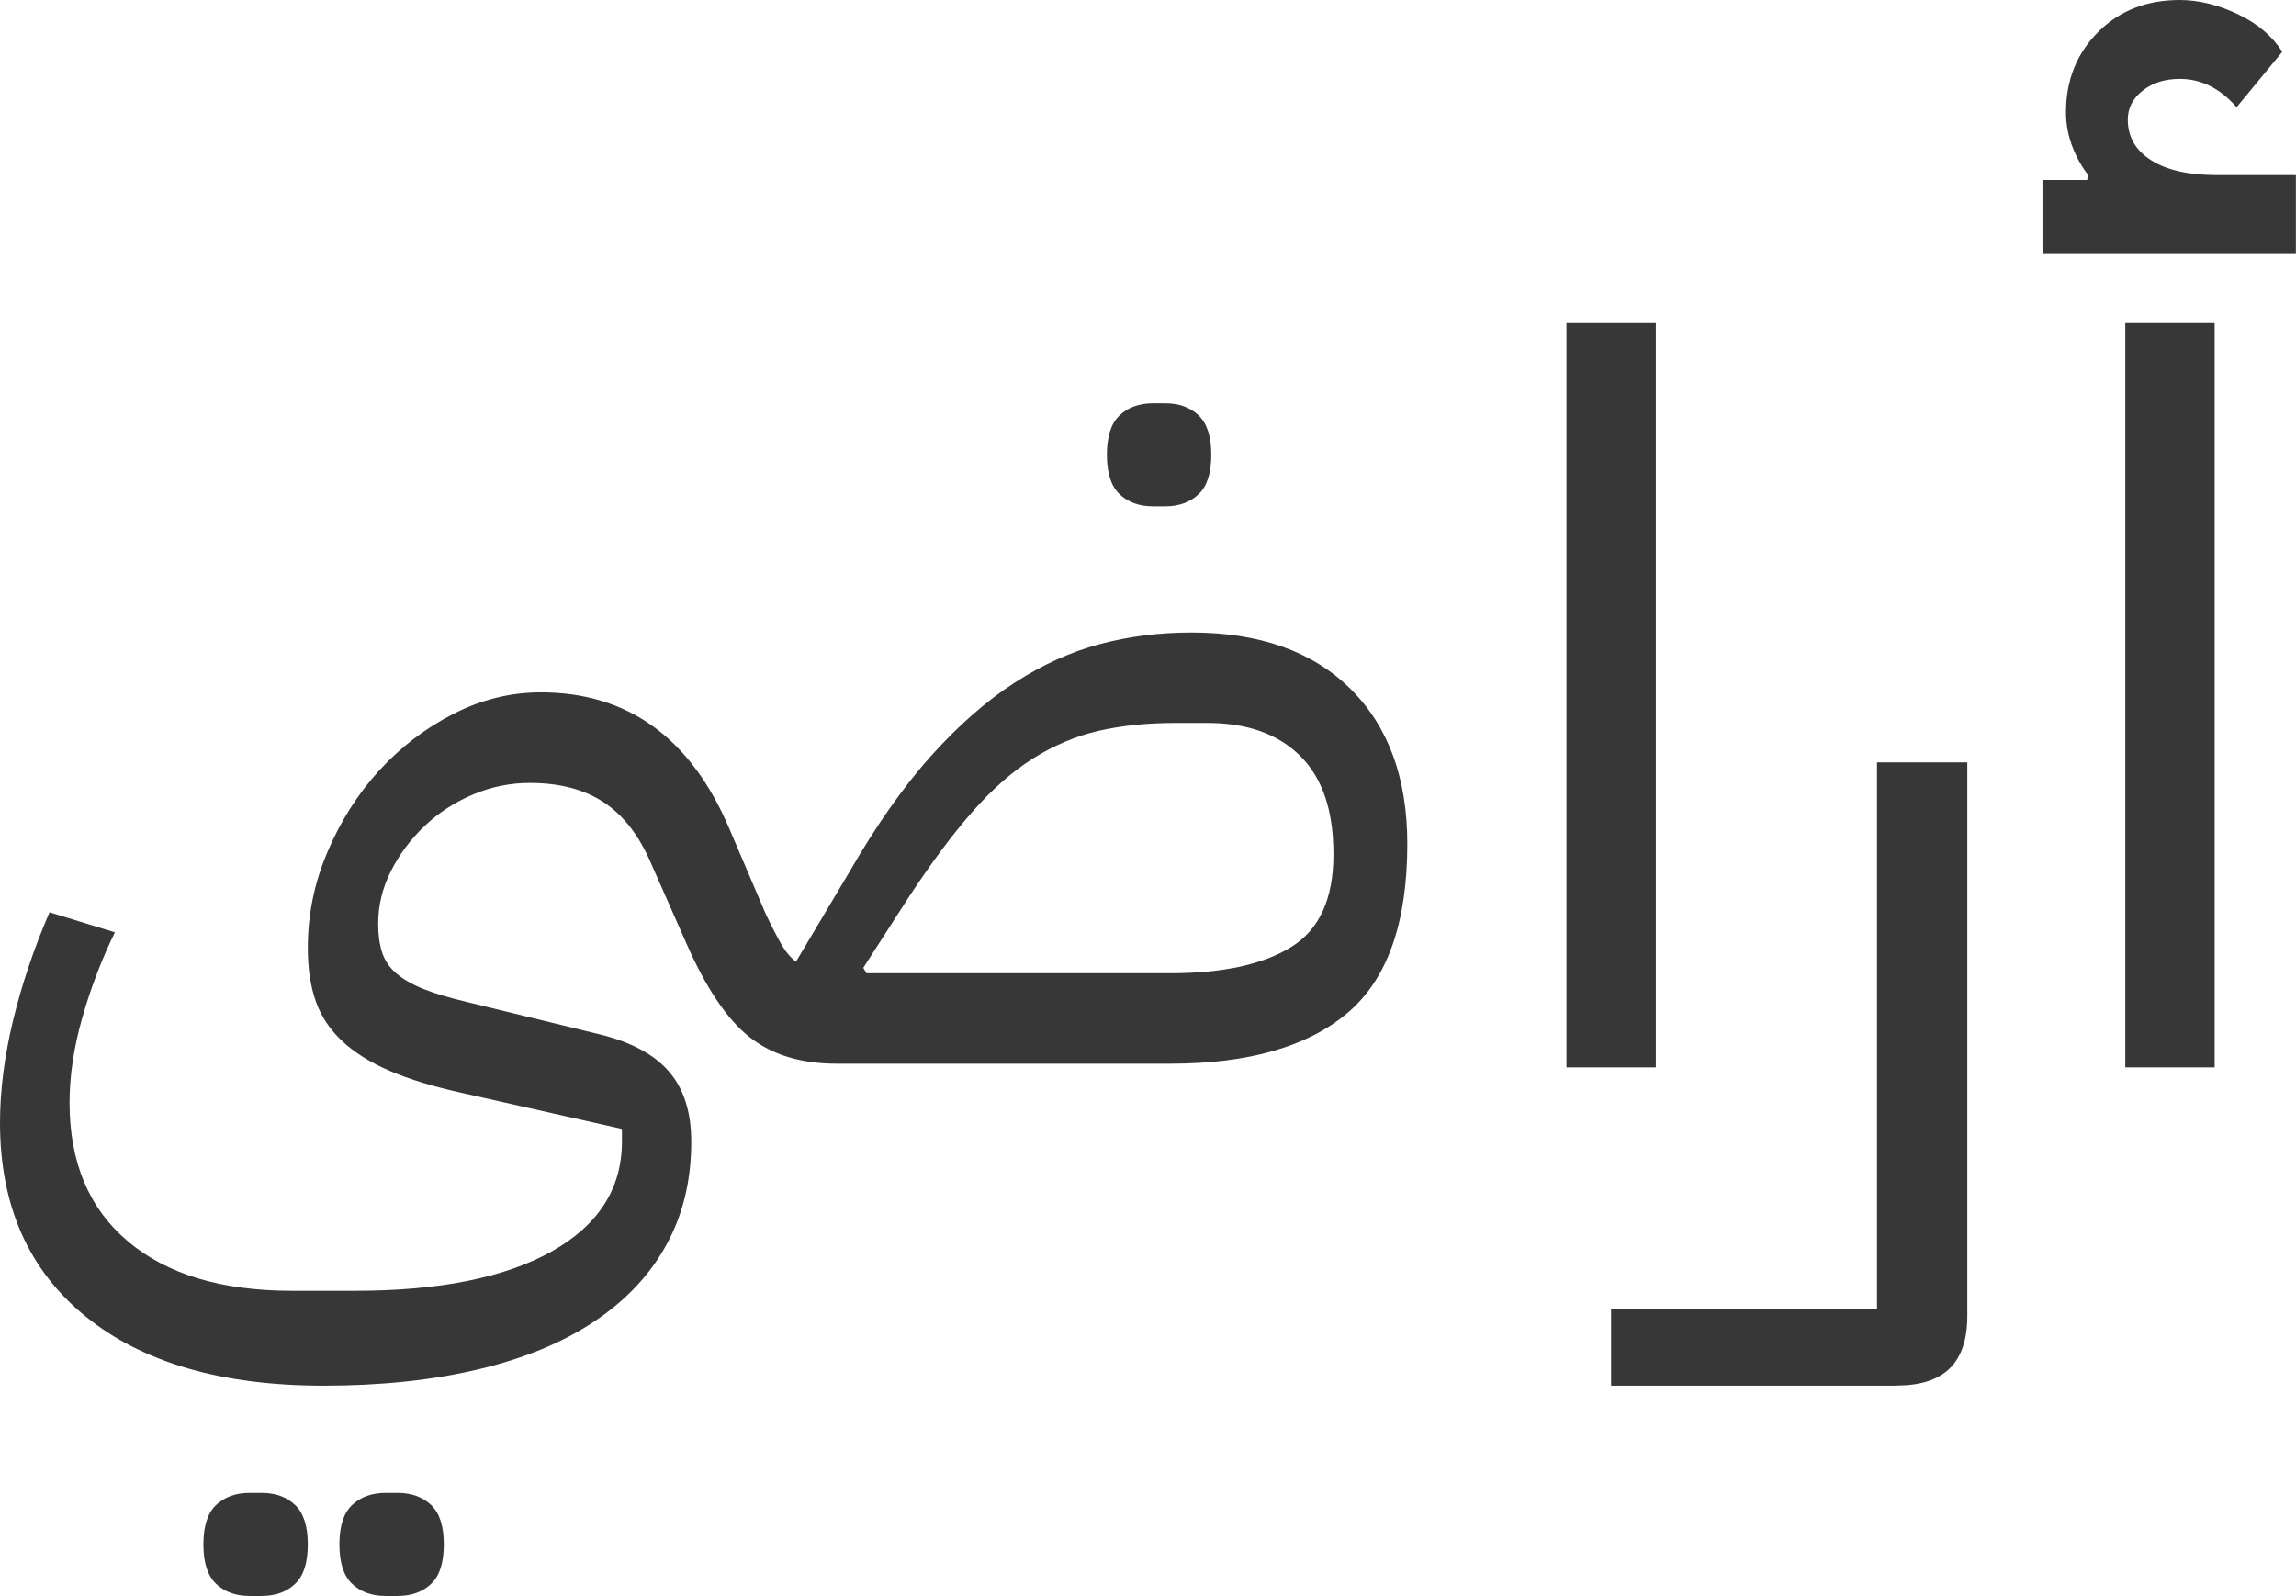
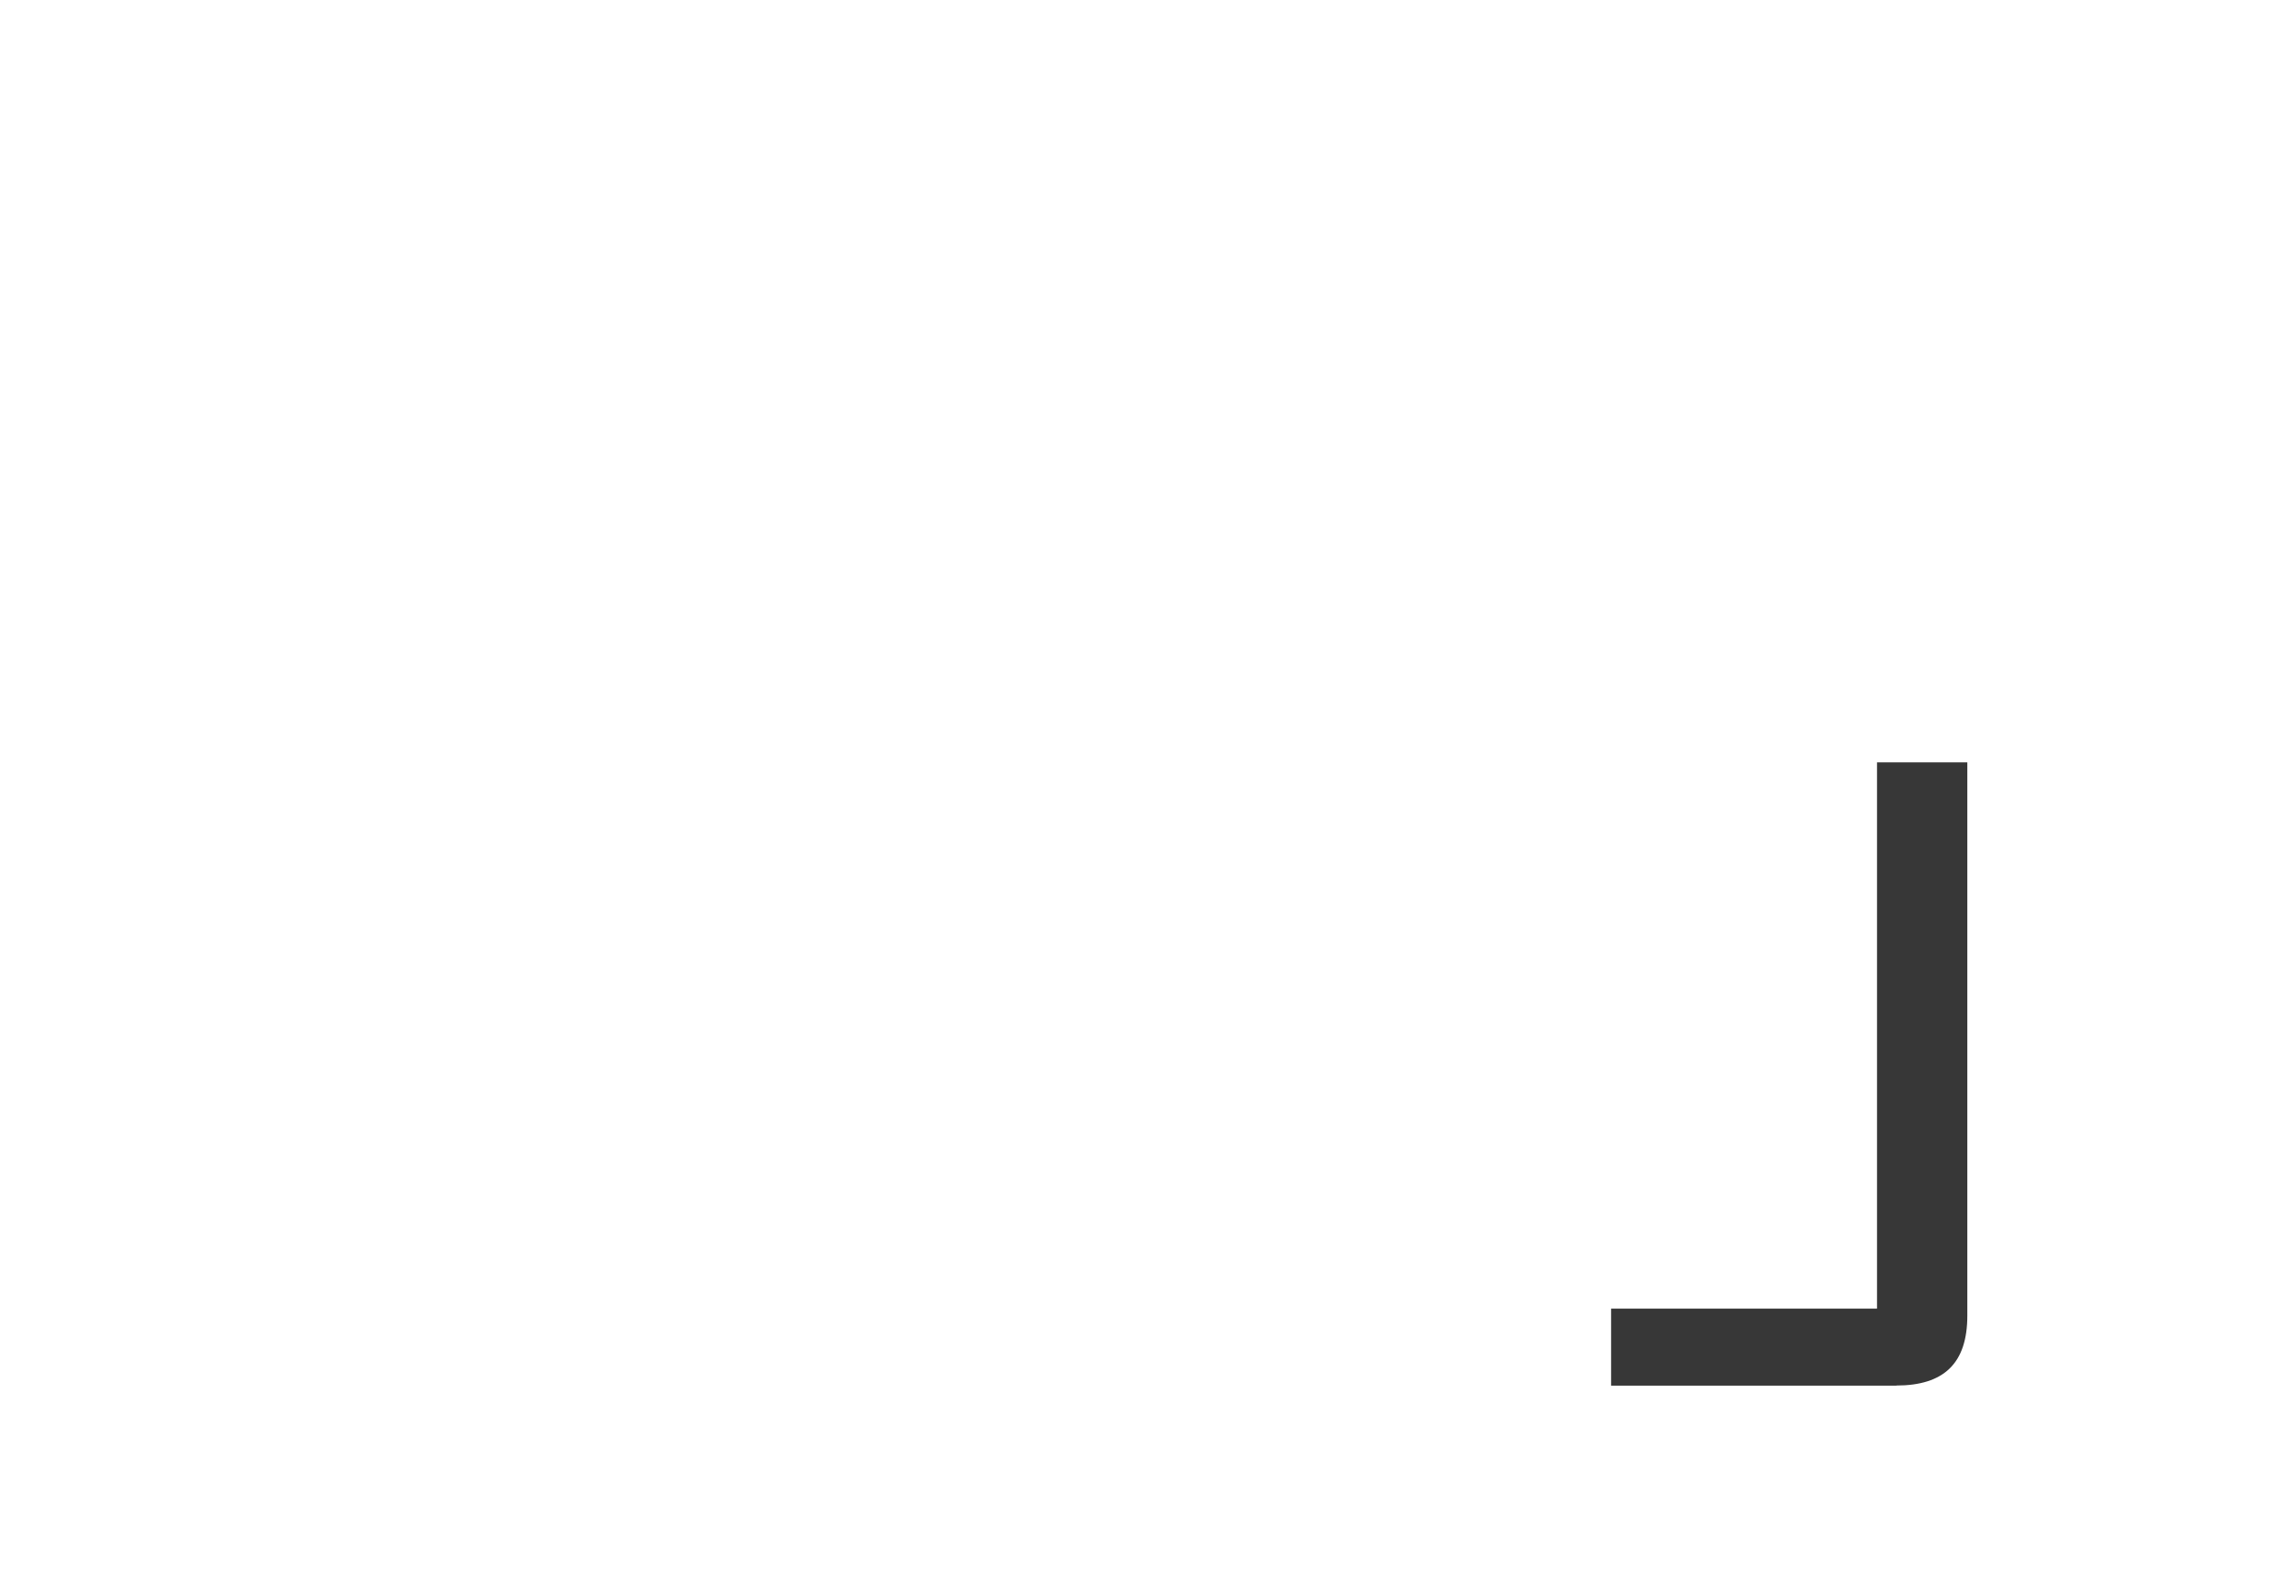
<svg xmlns="http://www.w3.org/2000/svg" fill="#373737" width="105" height="73" viewBox="0 0 105 73">
-   <path d="M93.412 8.231H95.447L95.501 8.008C95.201 7.632 94.956 7.191 94.765 6.685C94.574 6.179 94.481 5.662 94.481 5.134C94.481 3.669 94.972 2.444 95.949 1.465C96.931 0.485 98.169 0 99.681 0C100.548 0 101.432 0.218 102.338 0.648C103.243 1.078 103.92 1.655 104.373 2.368L102.283 4.905C101.53 4.039 100.663 3.609 99.681 3.609C99.004 3.609 98.437 3.789 97.984 4.148C97.531 4.508 97.307 4.949 97.307 5.471C97.307 6.261 97.667 6.881 98.382 7.333C99.097 7.785 100.095 8.008 101.377 8.008H104.995V11.617H93.406V8.231H93.412ZM97.193 14.774H101.279V48.819H97.193V14.774Z" />
  <path d="M86.723 63.376H73.678V59.853H85.839V34.867H89.969V60.175C89.969 62.352 88.9 63.37 86.718 63.37L86.723 63.376Z" />
-   <path d="M75.723 14.774H71.637V48.819H75.723V14.774Z" />
-   <path d="M14.802 63.376C10.143 63.376 6.509 62.32 3.906 60.202C1.304 58.084 0 55.134 0 51.35C0 49.875 0.202 48.313 0.6 46.658C1.004 45.009 1.555 43.365 2.264 41.726L5.254 42.641C4.643 43.893 4.147 45.199 3.759 46.56C3.372 47.921 3.181 49.211 3.181 50.431C3.181 53.158 4.07 55.275 5.854 56.778C7.638 58.286 10.137 59.037 13.351 59.037H16.242C20.1 59.037 23.095 58.433 25.234 57.235C27.373 56.032 28.442 54.355 28.442 52.211V51.634L21.164 49.995C19.843 49.706 18.736 49.369 17.835 48.983C16.935 48.596 16.204 48.139 15.642 47.611C15.08 47.083 14.677 46.473 14.437 45.782C14.196 45.09 14.076 44.285 14.076 43.354C14.076 41.846 14.371 40.387 14.971 38.977C15.566 37.567 16.352 36.326 17.334 35.248C18.316 34.176 19.445 33.31 20.733 32.651C22.02 31.993 23.352 31.666 24.732 31.666C28.715 31.666 31.596 33.751 33.363 37.921L35.005 41.77C35.262 42.314 35.496 42.771 35.704 43.141C35.911 43.512 36.146 43.789 36.402 43.985L38.863 39.848C40.085 37.73 41.324 35.977 42.573 34.578C43.828 33.185 45.093 32.069 46.381 31.236C47.669 30.403 48.978 29.81 50.309 29.456C51.641 29.102 53.032 28.928 54.478 28.928C57.593 28.928 60.021 29.788 61.756 31.503C63.491 33.218 64.359 35.586 64.359 38.596C64.359 42.221 63.442 44.802 61.609 46.342C59.776 47.883 57.075 48.65 53.507 48.65H38.268C36.631 48.65 35.295 48.242 34.269 47.426C33.238 46.609 32.278 45.172 31.377 43.12L29.784 39.511C29.238 38.226 28.513 37.289 27.613 36.696C26.712 36.103 25.588 35.809 24.235 35.809C23.335 35.809 22.468 35.983 21.633 36.337C20.798 36.691 20.056 37.17 19.418 37.779C18.774 38.389 18.261 39.08 17.874 39.848C17.486 40.615 17.295 41.421 17.295 42.254C17.295 42.733 17.35 43.163 17.465 43.528C17.579 43.898 17.786 44.219 18.092 44.492C18.398 44.764 18.807 45.003 19.32 45.215C19.832 45.422 20.493 45.624 21.295 45.814L27.416 47.306C28.862 47.66 29.921 48.226 30.597 49.015C31.274 49.799 31.612 50.866 31.612 52.216C31.612 53.98 31.235 55.553 30.477 56.93C29.724 58.308 28.622 59.478 27.176 60.441C25.73 61.405 23.963 62.135 21.873 62.63C19.783 63.125 17.421 63.376 14.786 63.376H14.802ZM11.425 72.995C10.781 72.995 10.268 72.81 9.881 72.439C9.493 72.069 9.302 71.47 9.302 70.638C9.302 69.805 9.493 69.2 9.881 68.836C10.268 68.466 10.781 68.28 11.425 68.28H11.954C12.598 68.28 13.111 68.466 13.498 68.836C13.885 69.206 14.076 69.805 14.076 70.638C14.076 71.47 13.885 72.075 13.498 72.439C13.111 72.81 12.598 72.995 11.954 72.995H11.425ZM17.645 72.995C17.001 72.995 16.488 72.81 16.101 72.439C15.713 72.069 15.522 71.47 15.522 70.638C15.522 69.805 15.713 69.2 16.101 68.836C16.488 68.466 17.001 68.28 17.645 68.28H18.174C18.818 68.28 19.331 68.466 19.718 68.836C20.105 69.206 20.296 69.805 20.296 70.638C20.296 71.47 20.105 72.075 19.718 72.439C19.331 72.81 18.818 72.995 18.174 72.995H17.645ZM39.485 44.274L39.627 44.513H53.512C55.924 44.513 57.773 44.11 59.055 43.31C60.343 42.51 60.981 41.1 60.981 39.075C60.981 37.05 60.474 35.586 59.465 34.578C58.45 33.566 57.031 33.065 55.198 33.065H53.752C52.465 33.065 51.302 33.185 50.255 33.424C49.207 33.664 48.214 34.083 47.265 34.676C46.316 35.27 45.383 36.086 44.466 37.132C43.55 38.171 42.578 39.483 41.547 41.051L39.474 44.274H39.485ZM52.743 23.158C52.099 23.158 51.586 22.973 51.199 22.602C50.811 22.232 50.62 21.633 50.62 20.8C50.62 19.968 50.811 19.363 51.199 18.999C51.586 18.628 52.099 18.443 52.743 18.443H53.272C53.916 18.443 54.429 18.628 54.816 18.999C55.203 19.369 55.394 19.968 55.394 20.8C55.394 21.633 55.203 22.238 54.816 22.602C54.429 22.973 53.916 23.158 53.272 23.158H52.743Z" />
</svg>